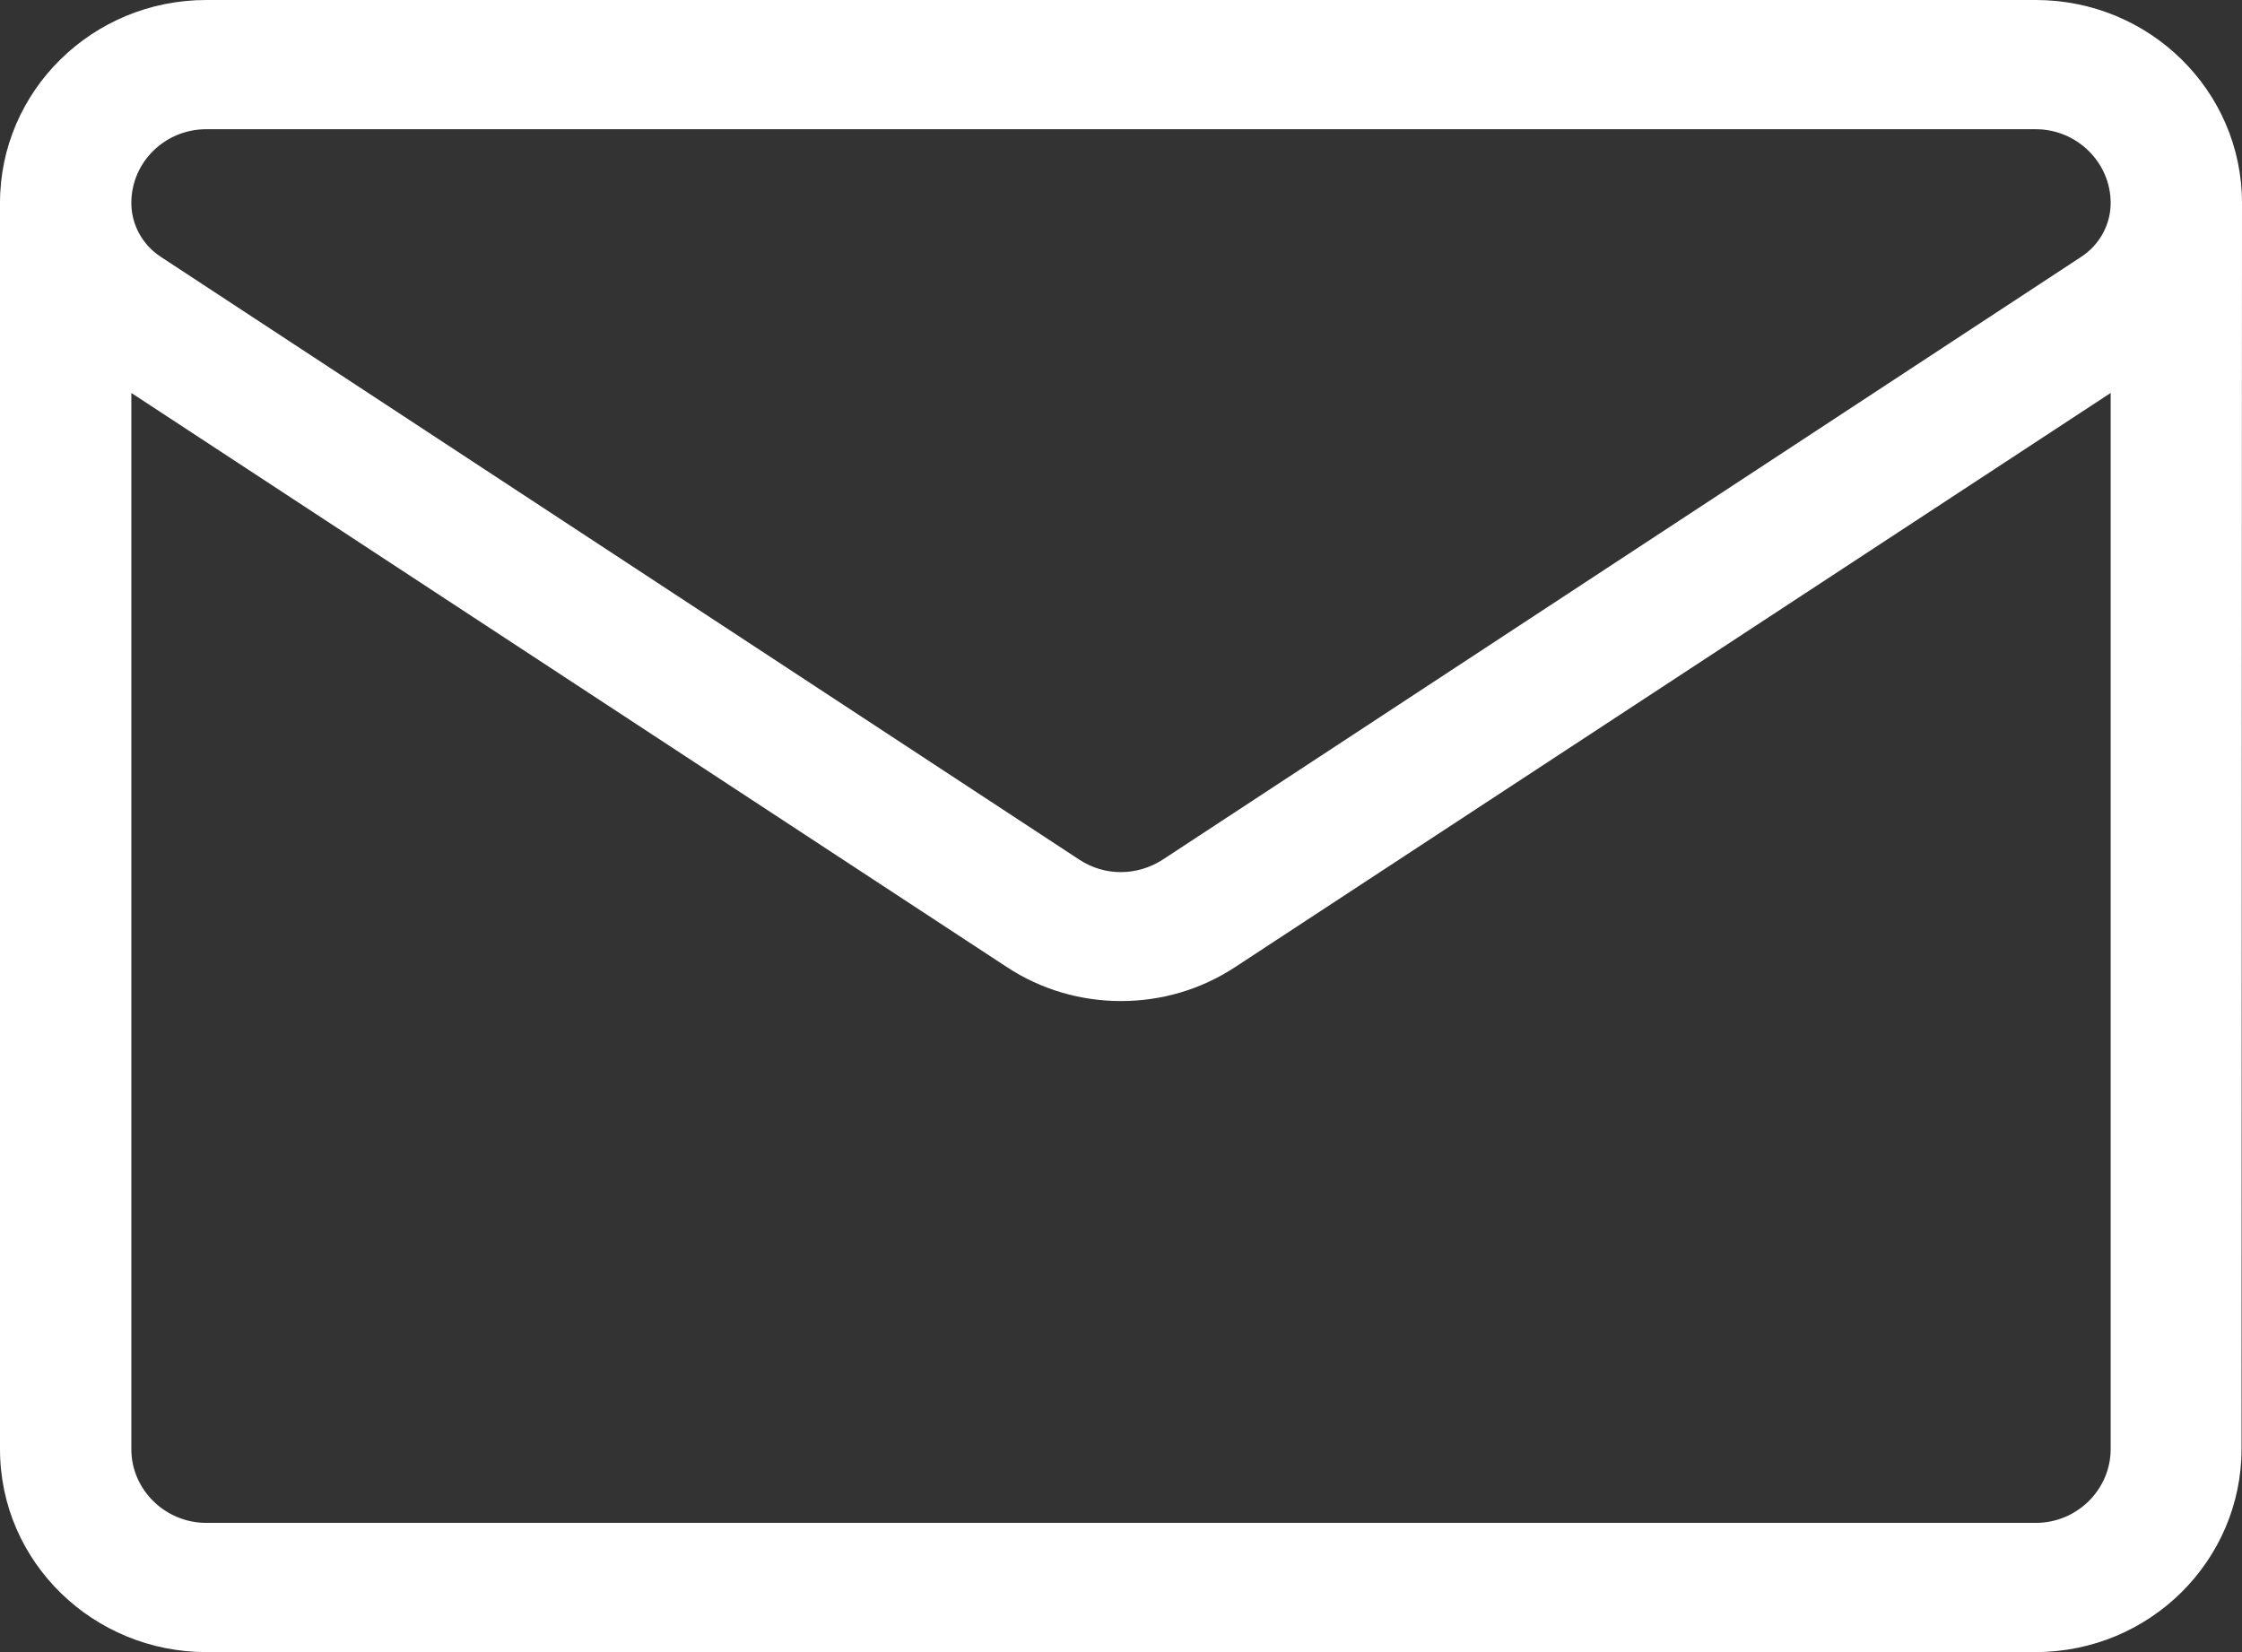
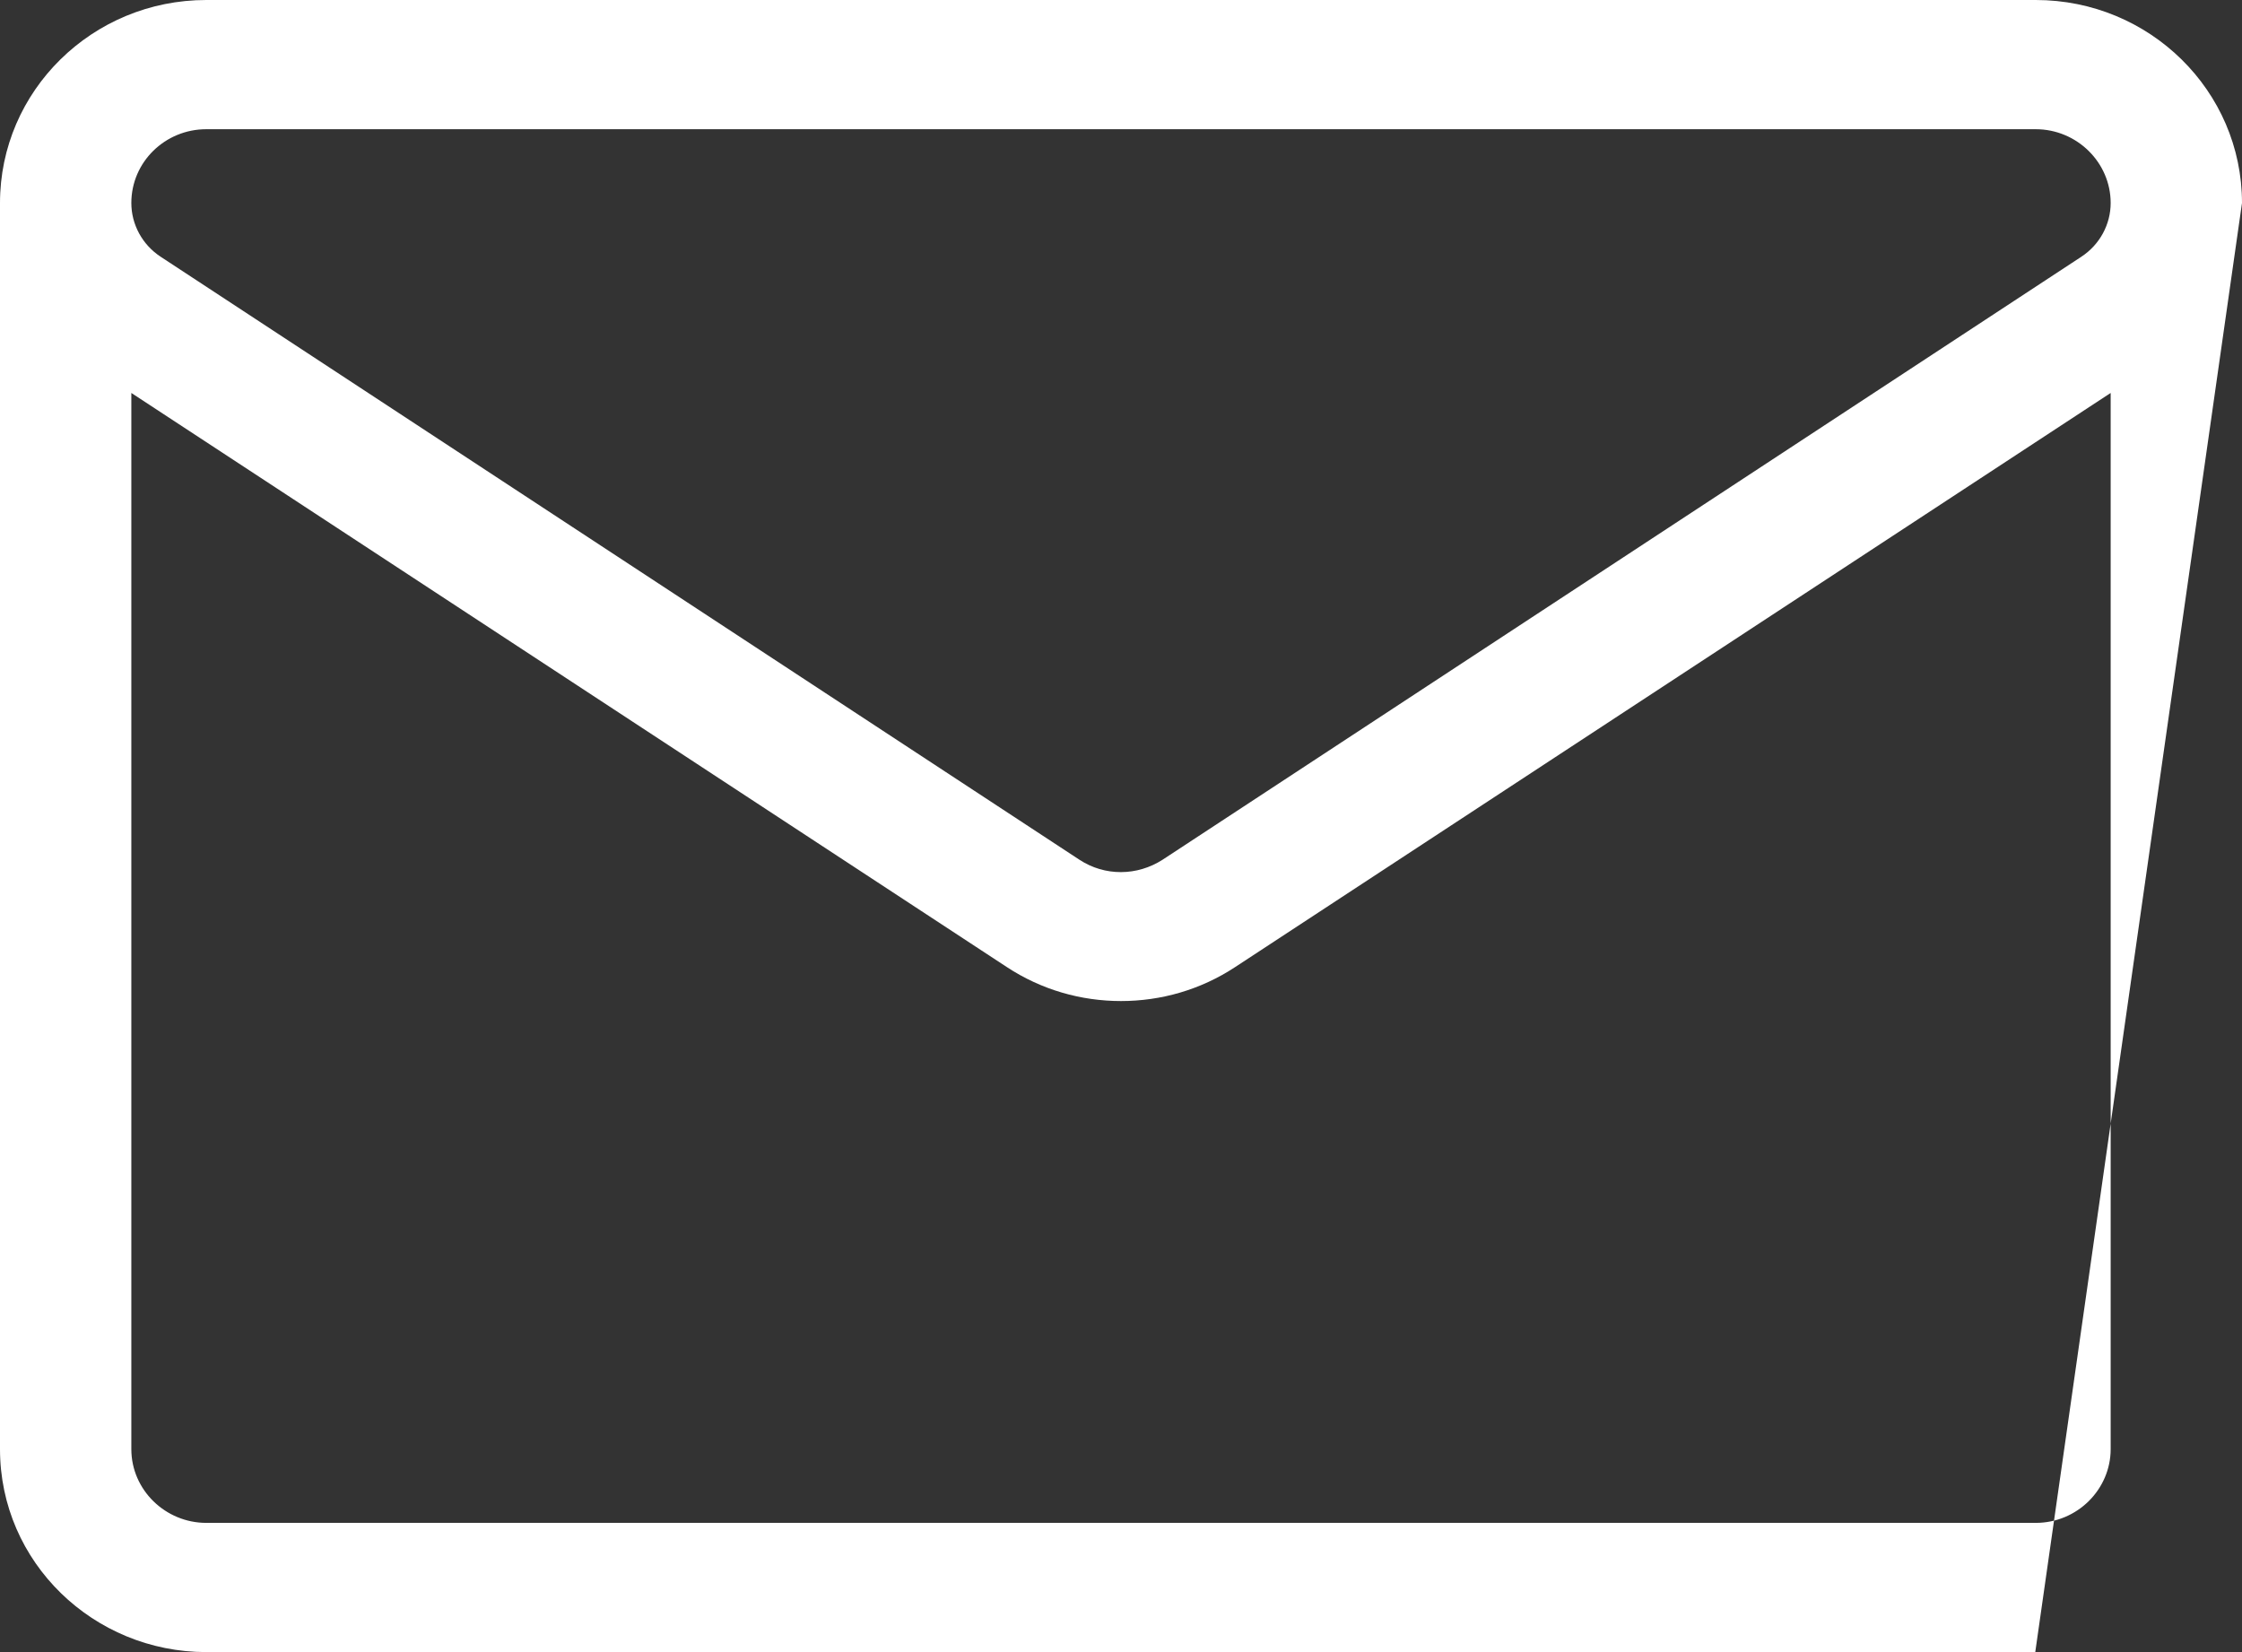
<svg xmlns="http://www.w3.org/2000/svg" width="19" height="14" viewBox="0 0 19 14" fill="none">
  <rect x="0" y="0" width="19" height="14" fill="#333333" stroke="none" />
-   <path d="M19 1.72C19 0.77 18.217 0 17.252 0H1.748C0.783 0 0 0.77 0 1.72V12.28C0 13.241 0.794 14 1.748 14H17.248C18.224 14 18.996 13.219 18.996 12.28L19 1.72ZM1.748 1.095H17.252C17.601 1.095 17.887 1.377 17.887 1.72C17.887 1.902 17.794 2.074 17.638 2.176L9.853 7.285C9.637 7.424 9.363 7.427 9.147 7.285L1.362 2.176C1.206 2.074 1.113 1.902 1.113 1.72C1.113 1.373 1.399 1.095 1.748 1.095ZM17.252 12.905H1.748C1.403 12.905 1.113 12.627 1.113 12.28V3.33L8.531 8.194C8.825 8.388 9.162 8.483 9.5 8.483C9.838 8.483 10.175 8.388 10.469 8.194L17.887 3.33V12.28C17.887 12.62 17.605 12.905 17.252 12.905Z" fill="white" />
+   <path d="M19 1.72C19 0.77 18.217 0 17.252 0H1.748C0.783 0 0 0.77 0 1.72V12.28C0 13.241 0.794 14 1.748 14H17.248L19 1.72ZM1.748 1.095H17.252C17.601 1.095 17.887 1.377 17.887 1.72C17.887 1.902 17.794 2.074 17.638 2.176L9.853 7.285C9.637 7.424 9.363 7.427 9.147 7.285L1.362 2.176C1.206 2.074 1.113 1.902 1.113 1.72C1.113 1.373 1.399 1.095 1.748 1.095ZM17.252 12.905H1.748C1.403 12.905 1.113 12.627 1.113 12.28V3.33L8.531 8.194C8.825 8.388 9.162 8.483 9.5 8.483C9.838 8.483 10.175 8.388 10.469 8.194L17.887 3.33V12.28C17.887 12.62 17.605 12.905 17.252 12.905Z" fill="white" />
</svg>